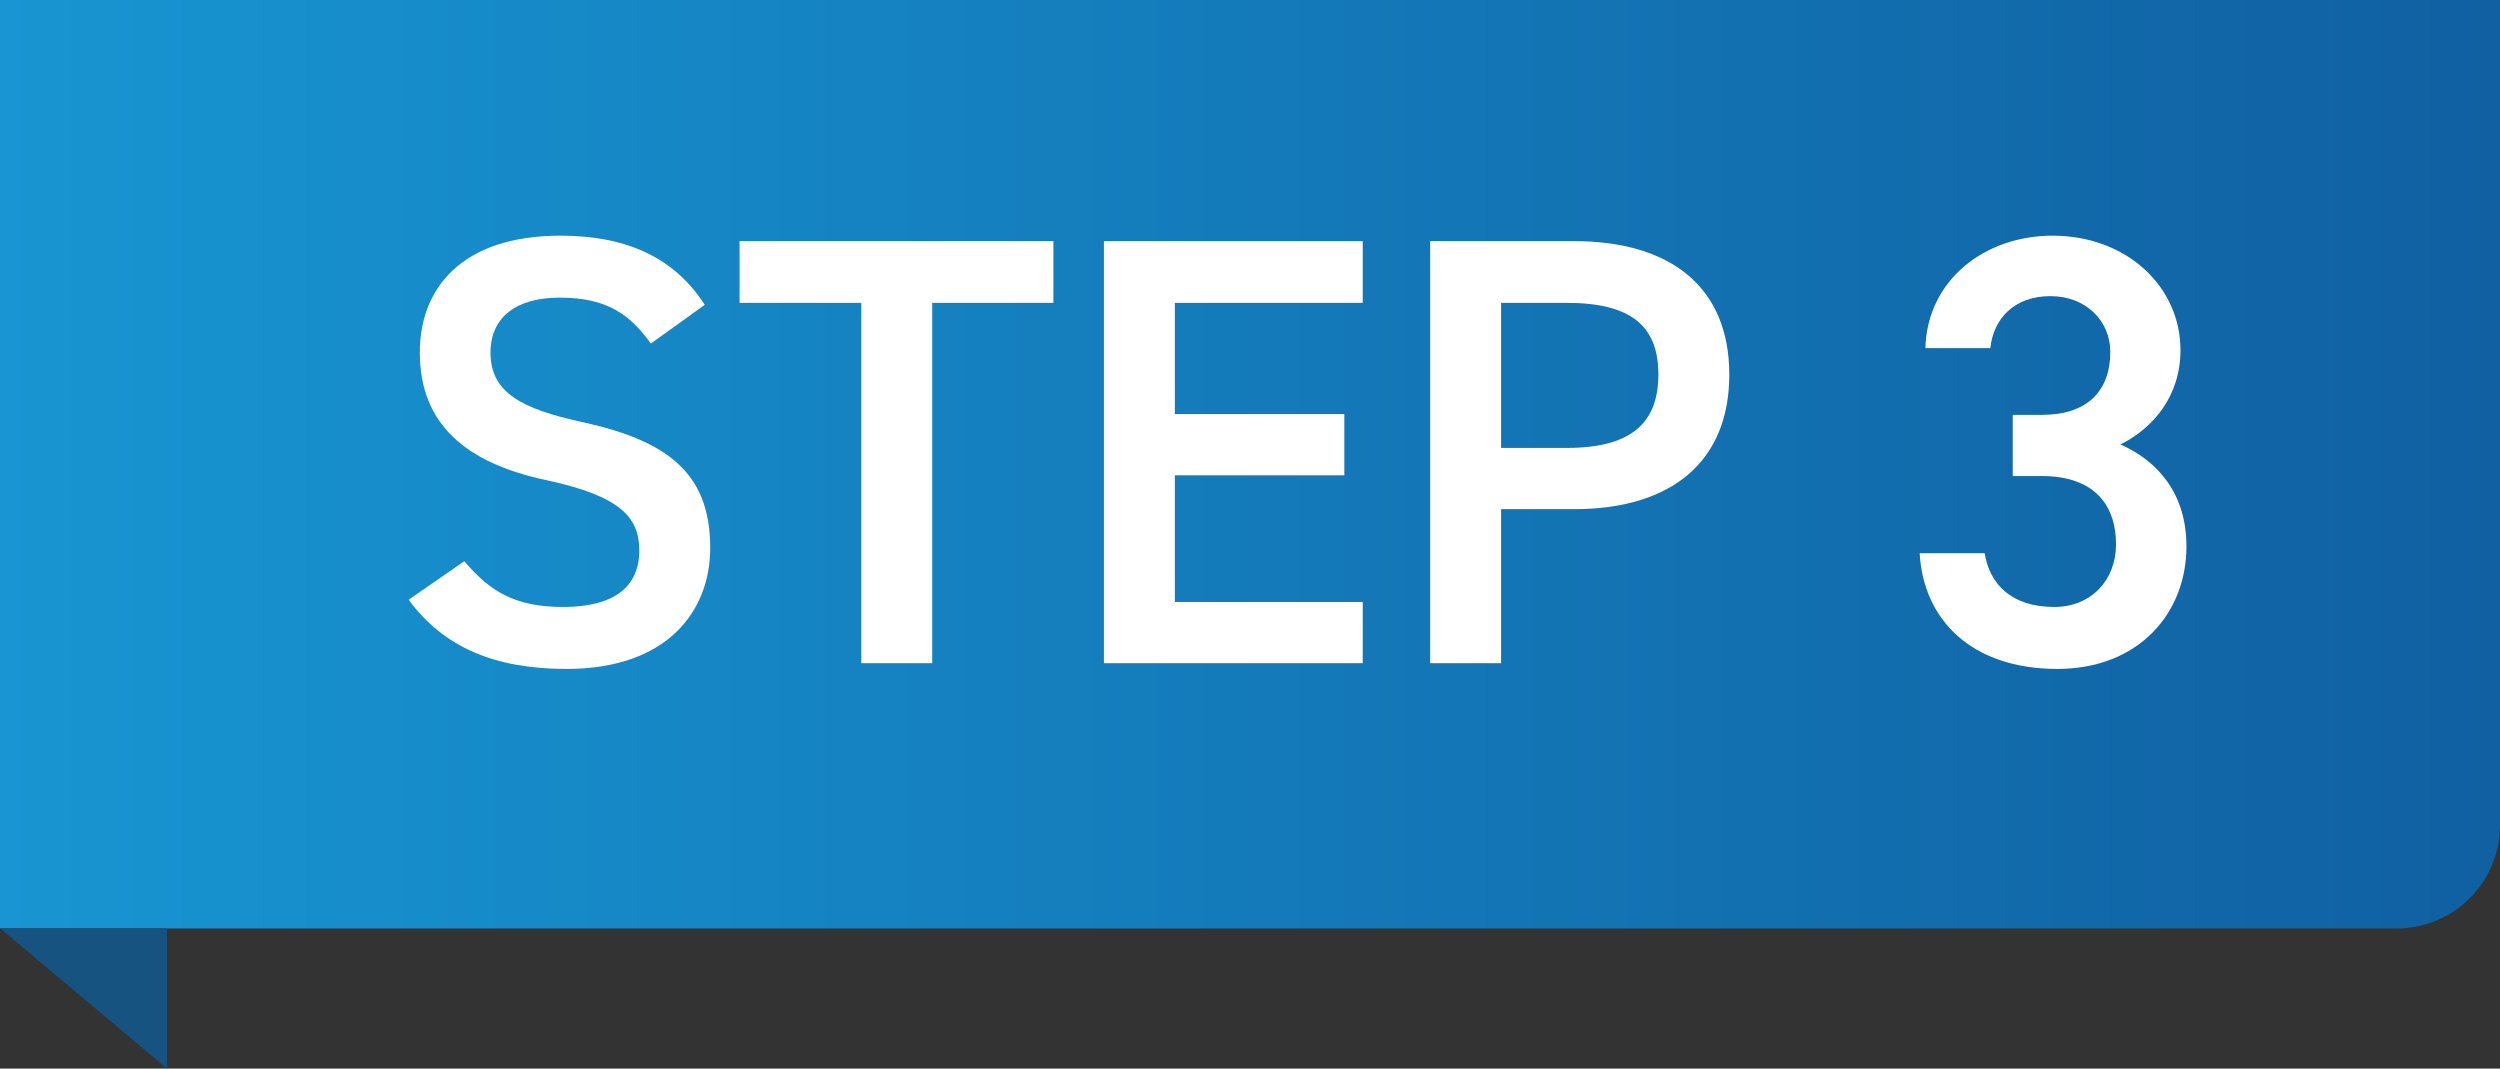
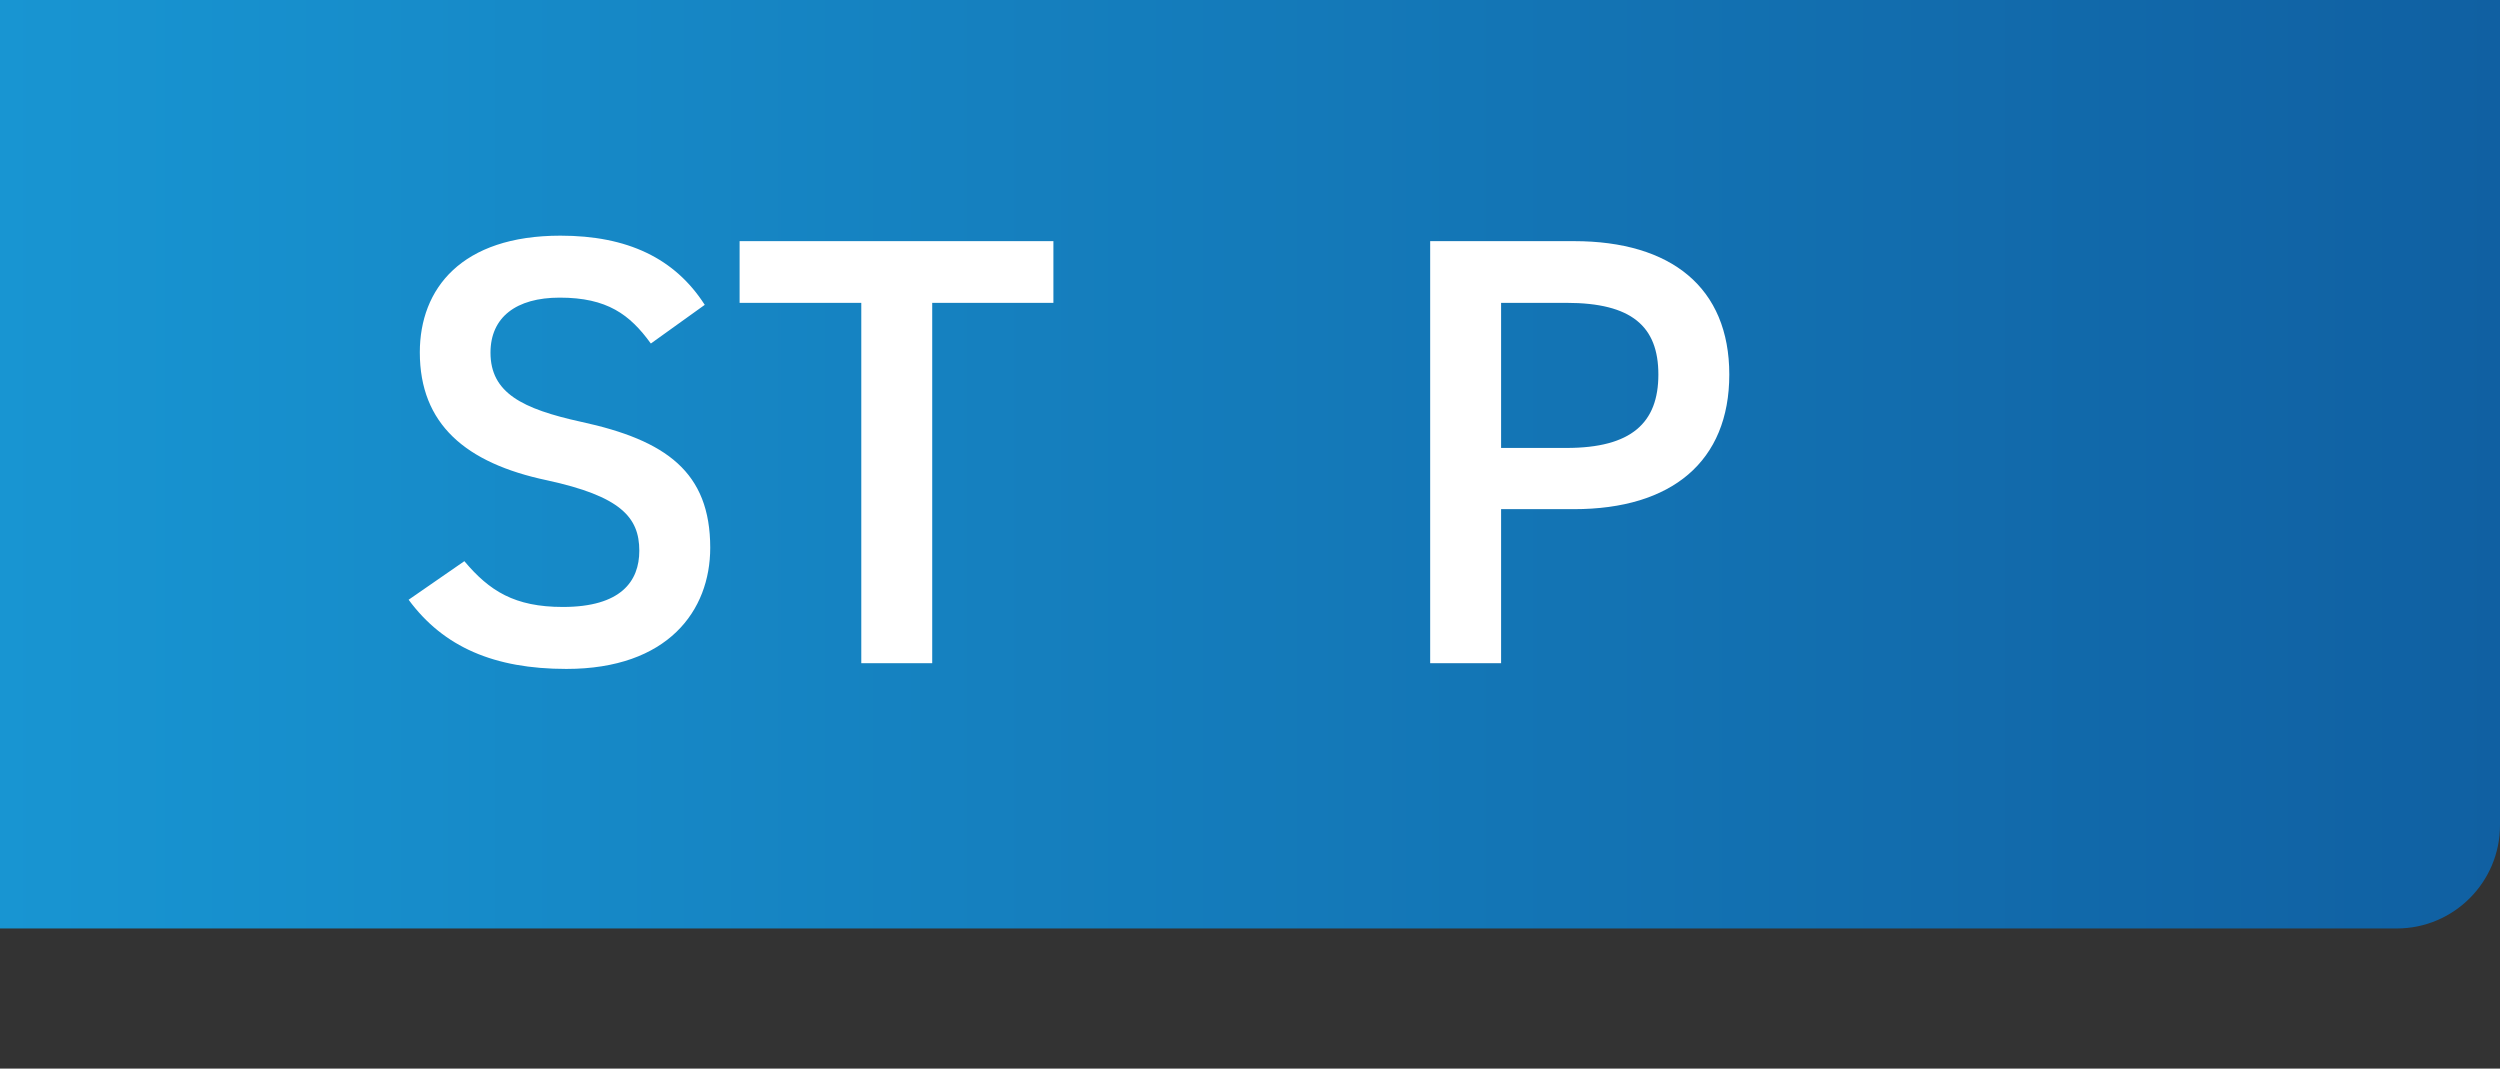
<svg xmlns="http://www.w3.org/2000/svg" id="_レイヤー_2" data-name="レイヤー_2" viewBox="0 0 100.46 42.94">
  <rect x="0" y="0" width="100.46" height="42.94" fill="#333333" stroke="none" />
  <defs>
    <style>
      .cls-1 {
        fill: #fff;
      }

      .cls-2 {
        fill: #175381;
      }

      .cls-3 {
        fill: url(#_名称未設定グラデーション_9);
      }
    </style>
    <linearGradient id="_名称未設定グラデーション_9" data-name="名称未設定グラデーション 9" x1="0" y1="18.65" x2="100.46" y2="18.65" gradientUnits="userSpaceOnUse">
      <stop offset="0" stop-color="#1895d2" />
      <stop offset="1" stop-color="#1060a2" />
    </linearGradient>
  </defs>
  <g id="_レイヤー_1-2" data-name="レイヤー_1">
    <g>
      <path class="cls-3" d="M0,0h100.46v33.16c0,2.29-1.86,4.15-4.15,4.15H0V0h0Z" />
      <g>
        <path class="cls-1" d="M26.15,13.8c-.84-1.16-1.75-1.84-3.66-1.84-1.75,0-2.78.79-2.78,2.21,0,1.62,1.28,2.26,3.64,2.78,3.42.74,5.19,2.02,5.19,5.06,0,2.53-1.7,4.87-5.78,4.87-2.9,0-4.94-.88-6.34-2.78l2.24-1.55c1.01,1.2,2.02,1.84,3.96,1.84,2.33,0,3.07-1.03,3.07-2.26,0-1.35-.76-2.19-3.71-2.83-3.27-.69-5.11-2.26-5.11-5.14,0-2.56,1.67-4.69,5.65-4.69,2.7,0,4.6.91,5.8,2.78l-2.16,1.55Z" />
        <path class="cls-1" d="M42.33,9.69v2.48h-4.87v14.48h-2.85v-14.48h-4.89v-2.48h12.61Z" />
-         <path class="cls-1" d="M54.76,9.69v2.48h-7.55v4.47h6.81v2.46h-6.81v5.09h7.55v2.46h-10.4V9.69h10.4Z" />
        <path class="cls-1" d="M60.32,20.46v6.19h-2.85V9.69h5.78c3.91,0,6.24,1.87,6.24,5.36s-2.31,5.41-6.24,5.41h-2.92ZM62.95,18c2.61,0,3.69-1.01,3.69-2.95s-1.08-2.88-3.69-2.88h-2.63v5.83h2.63Z" />
-         <path class="cls-1" d="M80.89,16.67h1.18c1.77,0,2.73-.93,2.73-2.53,0-1.23-.96-2.24-2.41-2.24s-2.29.91-2.41,2.09h-2.61c.07-2.73,2.38-4.52,5.11-4.52,2.97,0,5.14,2.04,5.14,4.6,0,1.84-1.08,3.12-2.41,3.79,1.55.69,2.65,2.02,2.65,4.1,0,2.68-1.92,4.92-5.19,4.92-3.44,0-5.38-1.97-5.53-4.65h2.61c.2,1.23,1.06,2.16,2.8,2.16,1.48,0,2.48-1.08,2.48-2.51,0-1.72-1.01-2.75-2.97-2.75h-1.18v-2.46Z" />
      </g>
-       <polygon class="cls-2" points="0 37.3 6.71 37.3 6.71 42.94 0 37.3" />
    </g>
  </g>
</svg>